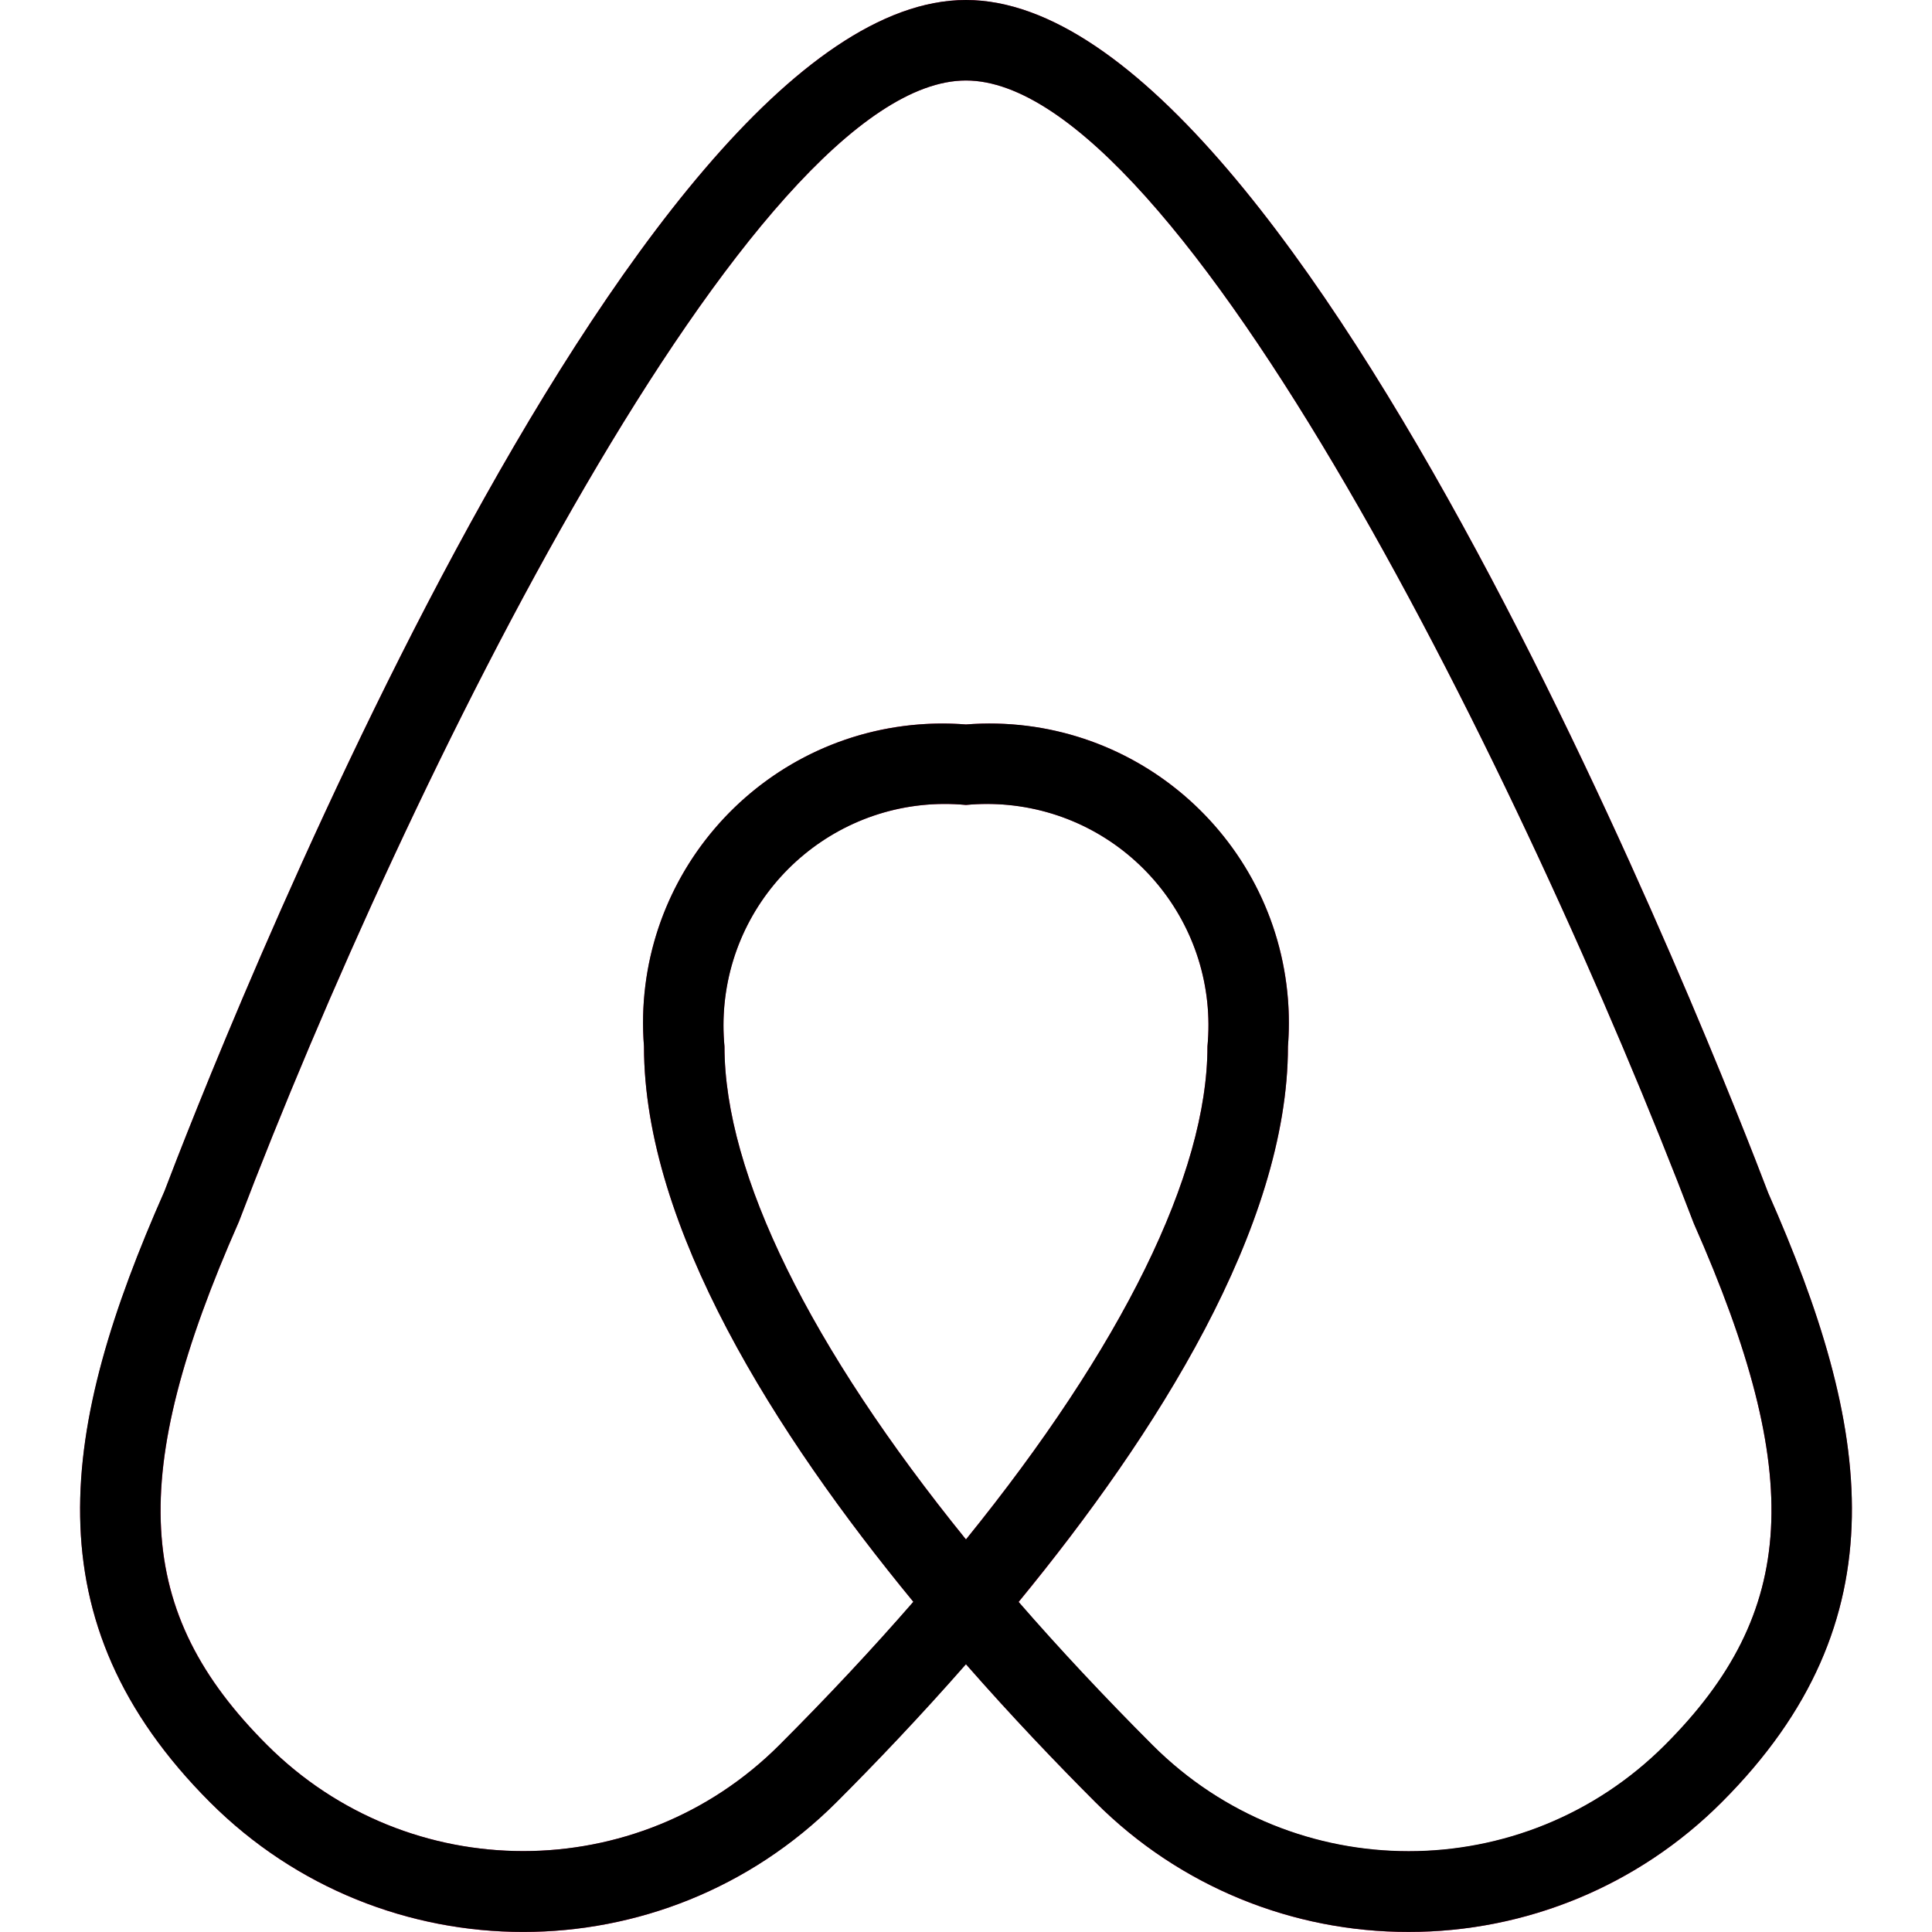
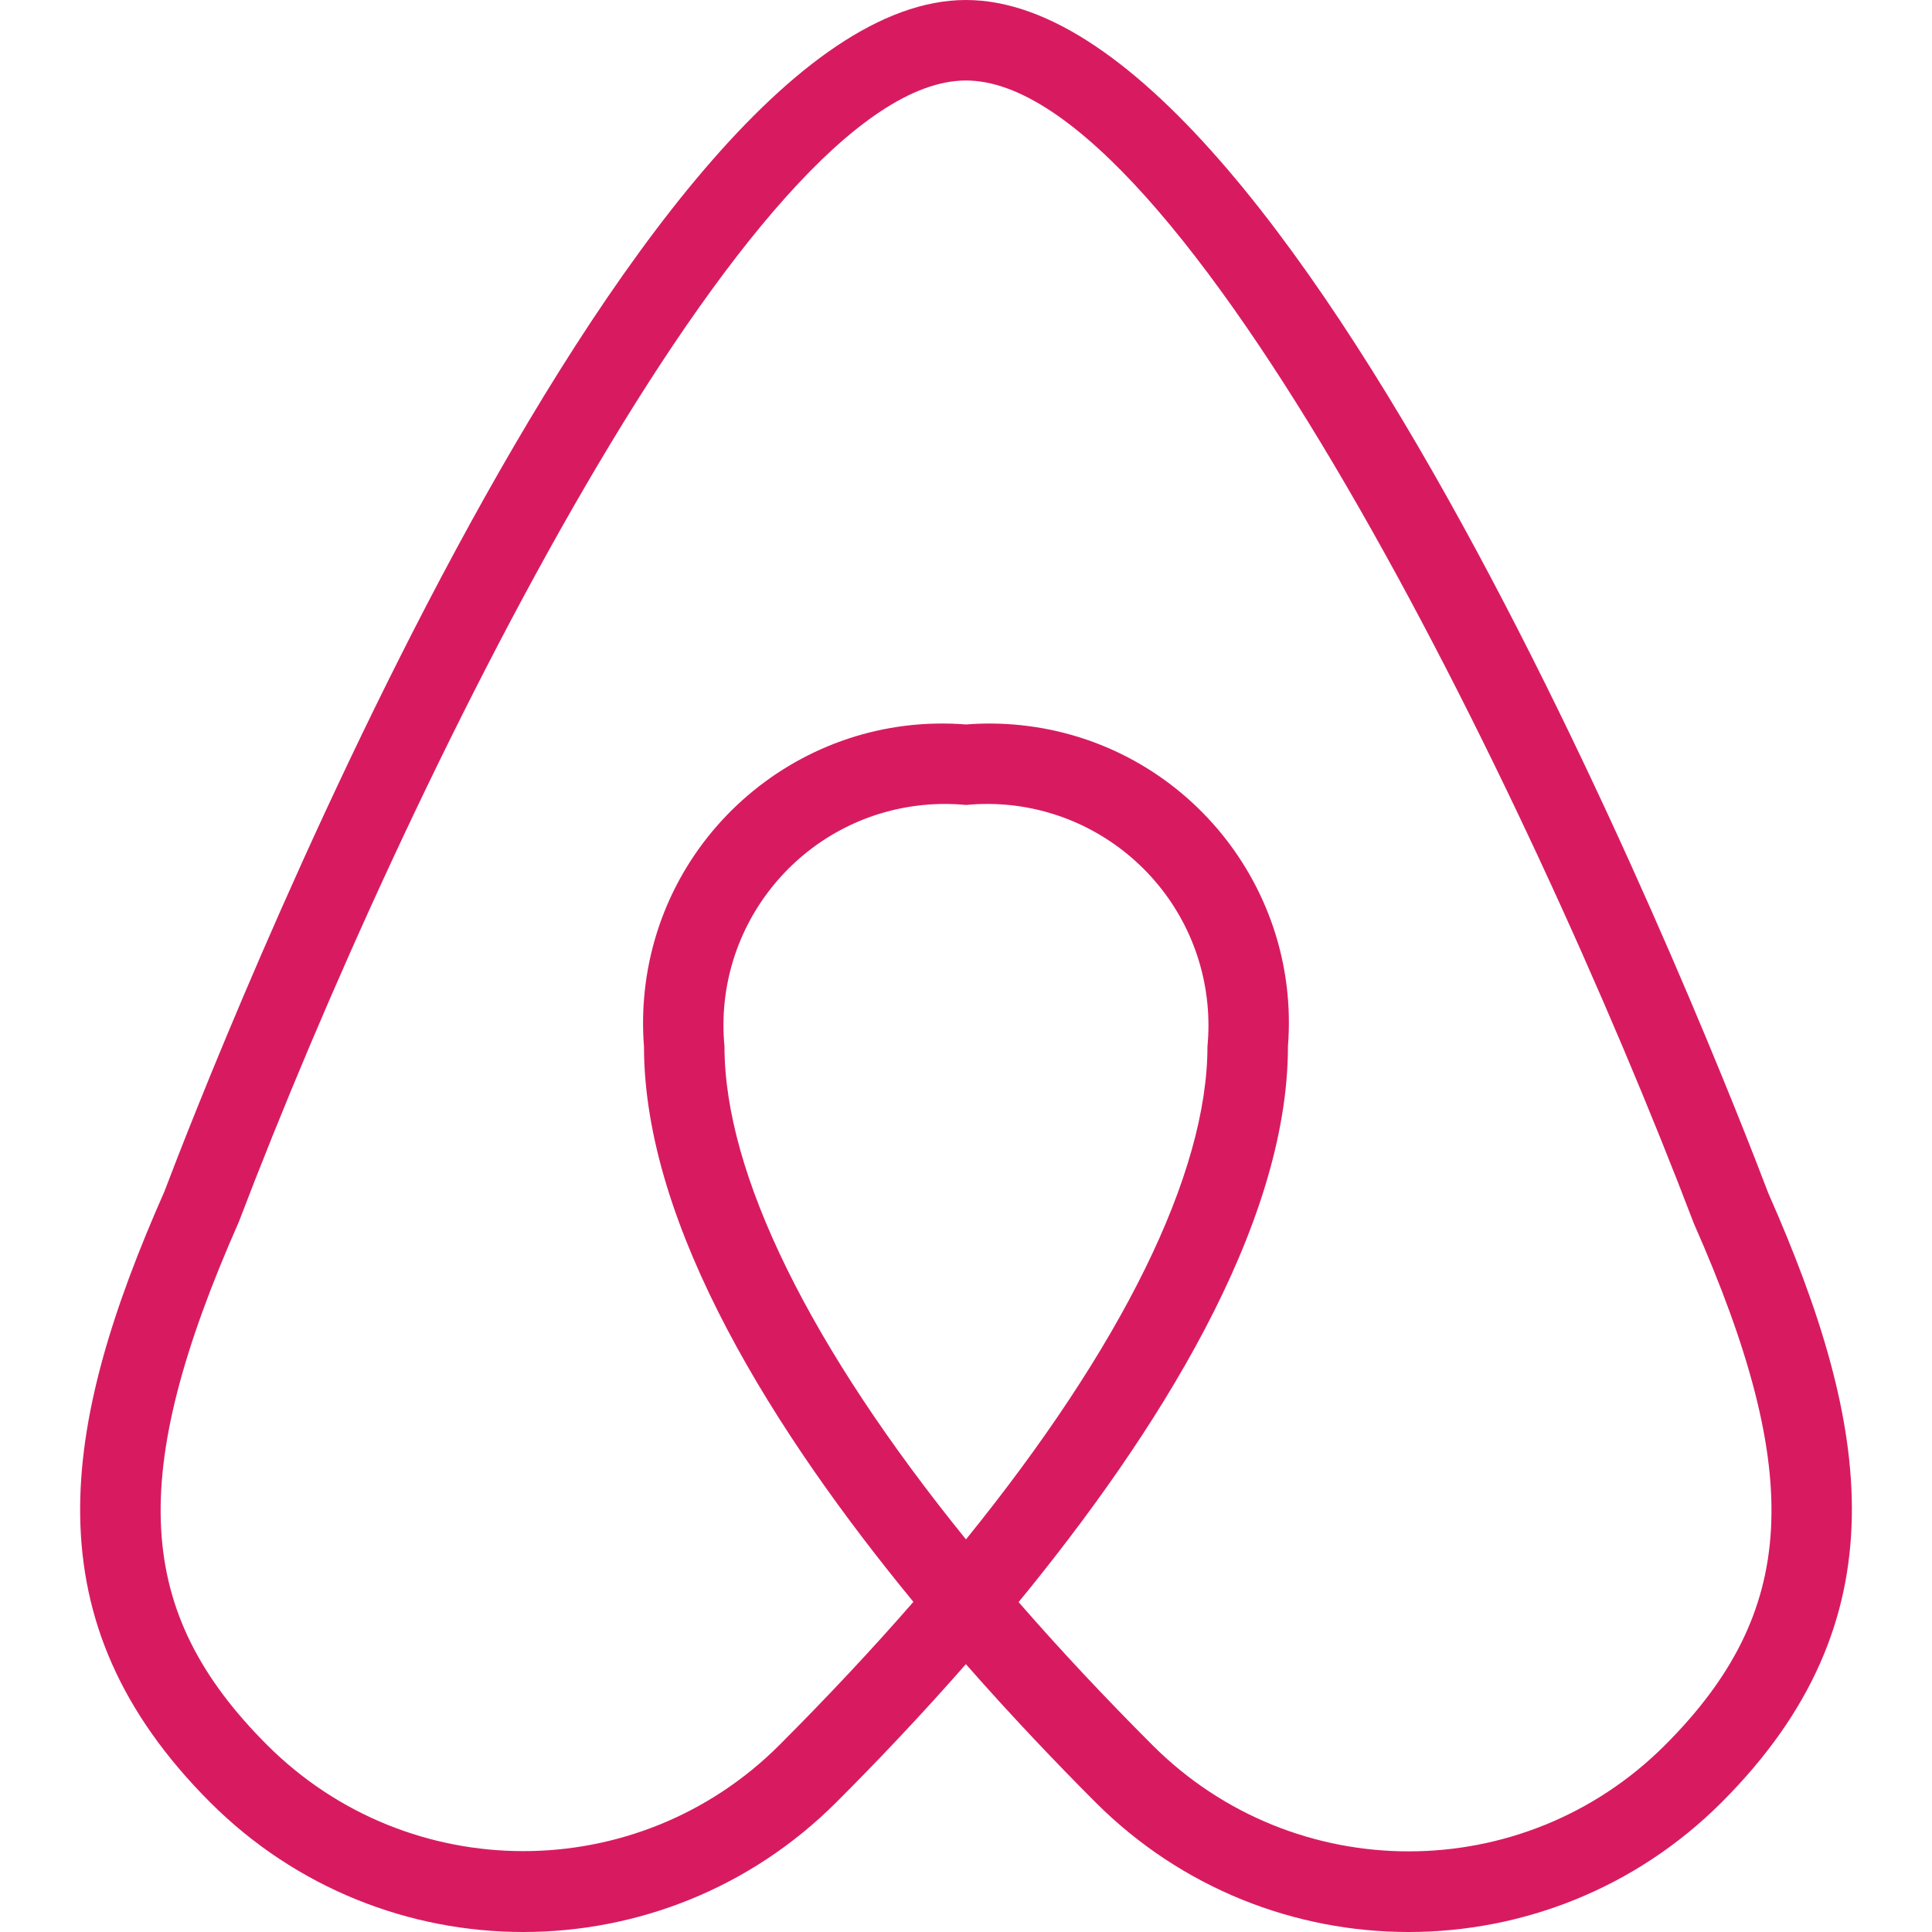
<svg xmlns="http://www.w3.org/2000/svg" version="1.1" id="Capa_1" x="0px" y="0px" viewBox="0 0 512.028 512.028" style="enable-background:new 0 0 512.028 512.028;" xml:space="preserve">
  <path style="fill:#D81B60;" d="M468.635,316.203C456.325,283.733,345.605,0,256.005,0S55.685,283.733,43.589,315.733  C16.027,378.112,7.557,429.525,55.707,477.675c45.819,45.805,120.091,45.805,165.909,0c10.283-10.261,22.165-22.72,34.368-36.629  c12.203,13.888,24.085,26.325,34.368,36.629c45.819,45.805,120.091,45.805,165.909,0  C504.453,429.483,495.984,378.069,468.635,316.203z M192.005,277.333c-3.08-32.266,20.579-60.92,52.845-64  c3.71-0.354,7.445-0.354,11.155,0c32.266-3.08,60.92,20.579,64,52.845c0.354,3.71,0.354,7.445,0,11.155  c0,33.835-22.763,79.744-64,130.645C214.768,357.077,192.005,311.168,192.005,277.333z M441.221,462.549  c-37.488,37.477-98.256,37.477-135.744,0c-12.8-12.8-24.64-25.451-35.52-37.952c36.395-44.352,71.381-99.392,71.381-147.264  c3.447-43.682-29.171-81.887-72.852-85.333c-4.154-0.328-8.327-0.328-12.481,0c-43.682-3.447-81.887,29.171-85.333,72.852  c-0.328,4.154-0.328,8.327,0,12.481c0,47.872,34.987,102.912,71.403,147.2c-10.837,12.444-22.677,25.095-35.52,37.952  c-37.488,37.477-98.256,37.477-135.744,0c-35.221-35.2-37.227-71.381-7.509-138.667C107.845,206.933,199.536,21.333,256.005,21.333  s148.16,185.6,192.917,302.933C478.448,391.168,476.443,427.328,441.221,462.549z" />
-   <path d="M373.339,512c-31.117,0.056-60.974-12.289-82.965-34.304c-10.283-10.283-22.165-22.699-34.368-36.629  c-12.203,13.909-24.085,26.347-34.368,36.629c-45.85,45.748-120.08,45.748-165.931,0c-48.171-48.235-39.701-99.648-12.139-161.963  C55.685,283.84,166.405,0,256.005,0s200.32,283.84,212.629,316.203c27.349,61.867,35.84,113.259-12.331,161.429  C434.323,499.67,404.465,512.039,373.339,512z M269.957,424.533c10.823,12.444,22.656,25.095,35.499,37.952  c37.49,37.491,98.274,37.491,135.764,0.001c0,0,0.001-0.001,0.001-0.001c35.221-35.221,37.227-71.403,7.68-138.24  C404.165,206.933,312.475,21.333,256.005,21.333s-148.181,185.6-192.704,302.464c-29.76,67.371-27.733,103.552,7.488,138.667  c37.49,37.491,98.274,37.491,135.764,0.001c0,0,0.001-0.001,0.001-0.001c12.8-12.8,24.633-25.451,35.499-37.952  c-36.395-44.245-71.381-99.285-71.381-147.179c-3.447-43.682,29.171-81.887,72.852-85.333c4.154-0.328,8.327-0.328,12.481,0  c43.682-3.447,81.887,29.171,85.333,72.852c0.328,4.154,0.328,8.327,0,12.481C341.339,325.227,306.352,380.267,269.957,424.533z   M256.005,213.333c-32.279-3.067-60.933,20.613-64,52.892c-0.351,3.694-0.351,7.414,0,11.108c0,33.856,22.784,79.765,64,130.667  c41.216-50.901,64-96.811,64-130.667c3.067-32.279-20.613-60.933-52.892-64C263.419,212.982,259.7,212.982,256.005,213.333z" />
  <g>
</g>
  <g>
</g>
  <g>
</g>
  <g>
</g>
  <g>
</g>
  <g>
</g>
  <g>
</g>
  <g>
</g>
  <g>
</g>
  <g>
</g>
  <g>
</g>
  <g>
</g>
  <g>
</g>
  <g>
</g>
  <g>
</g>
</svg>